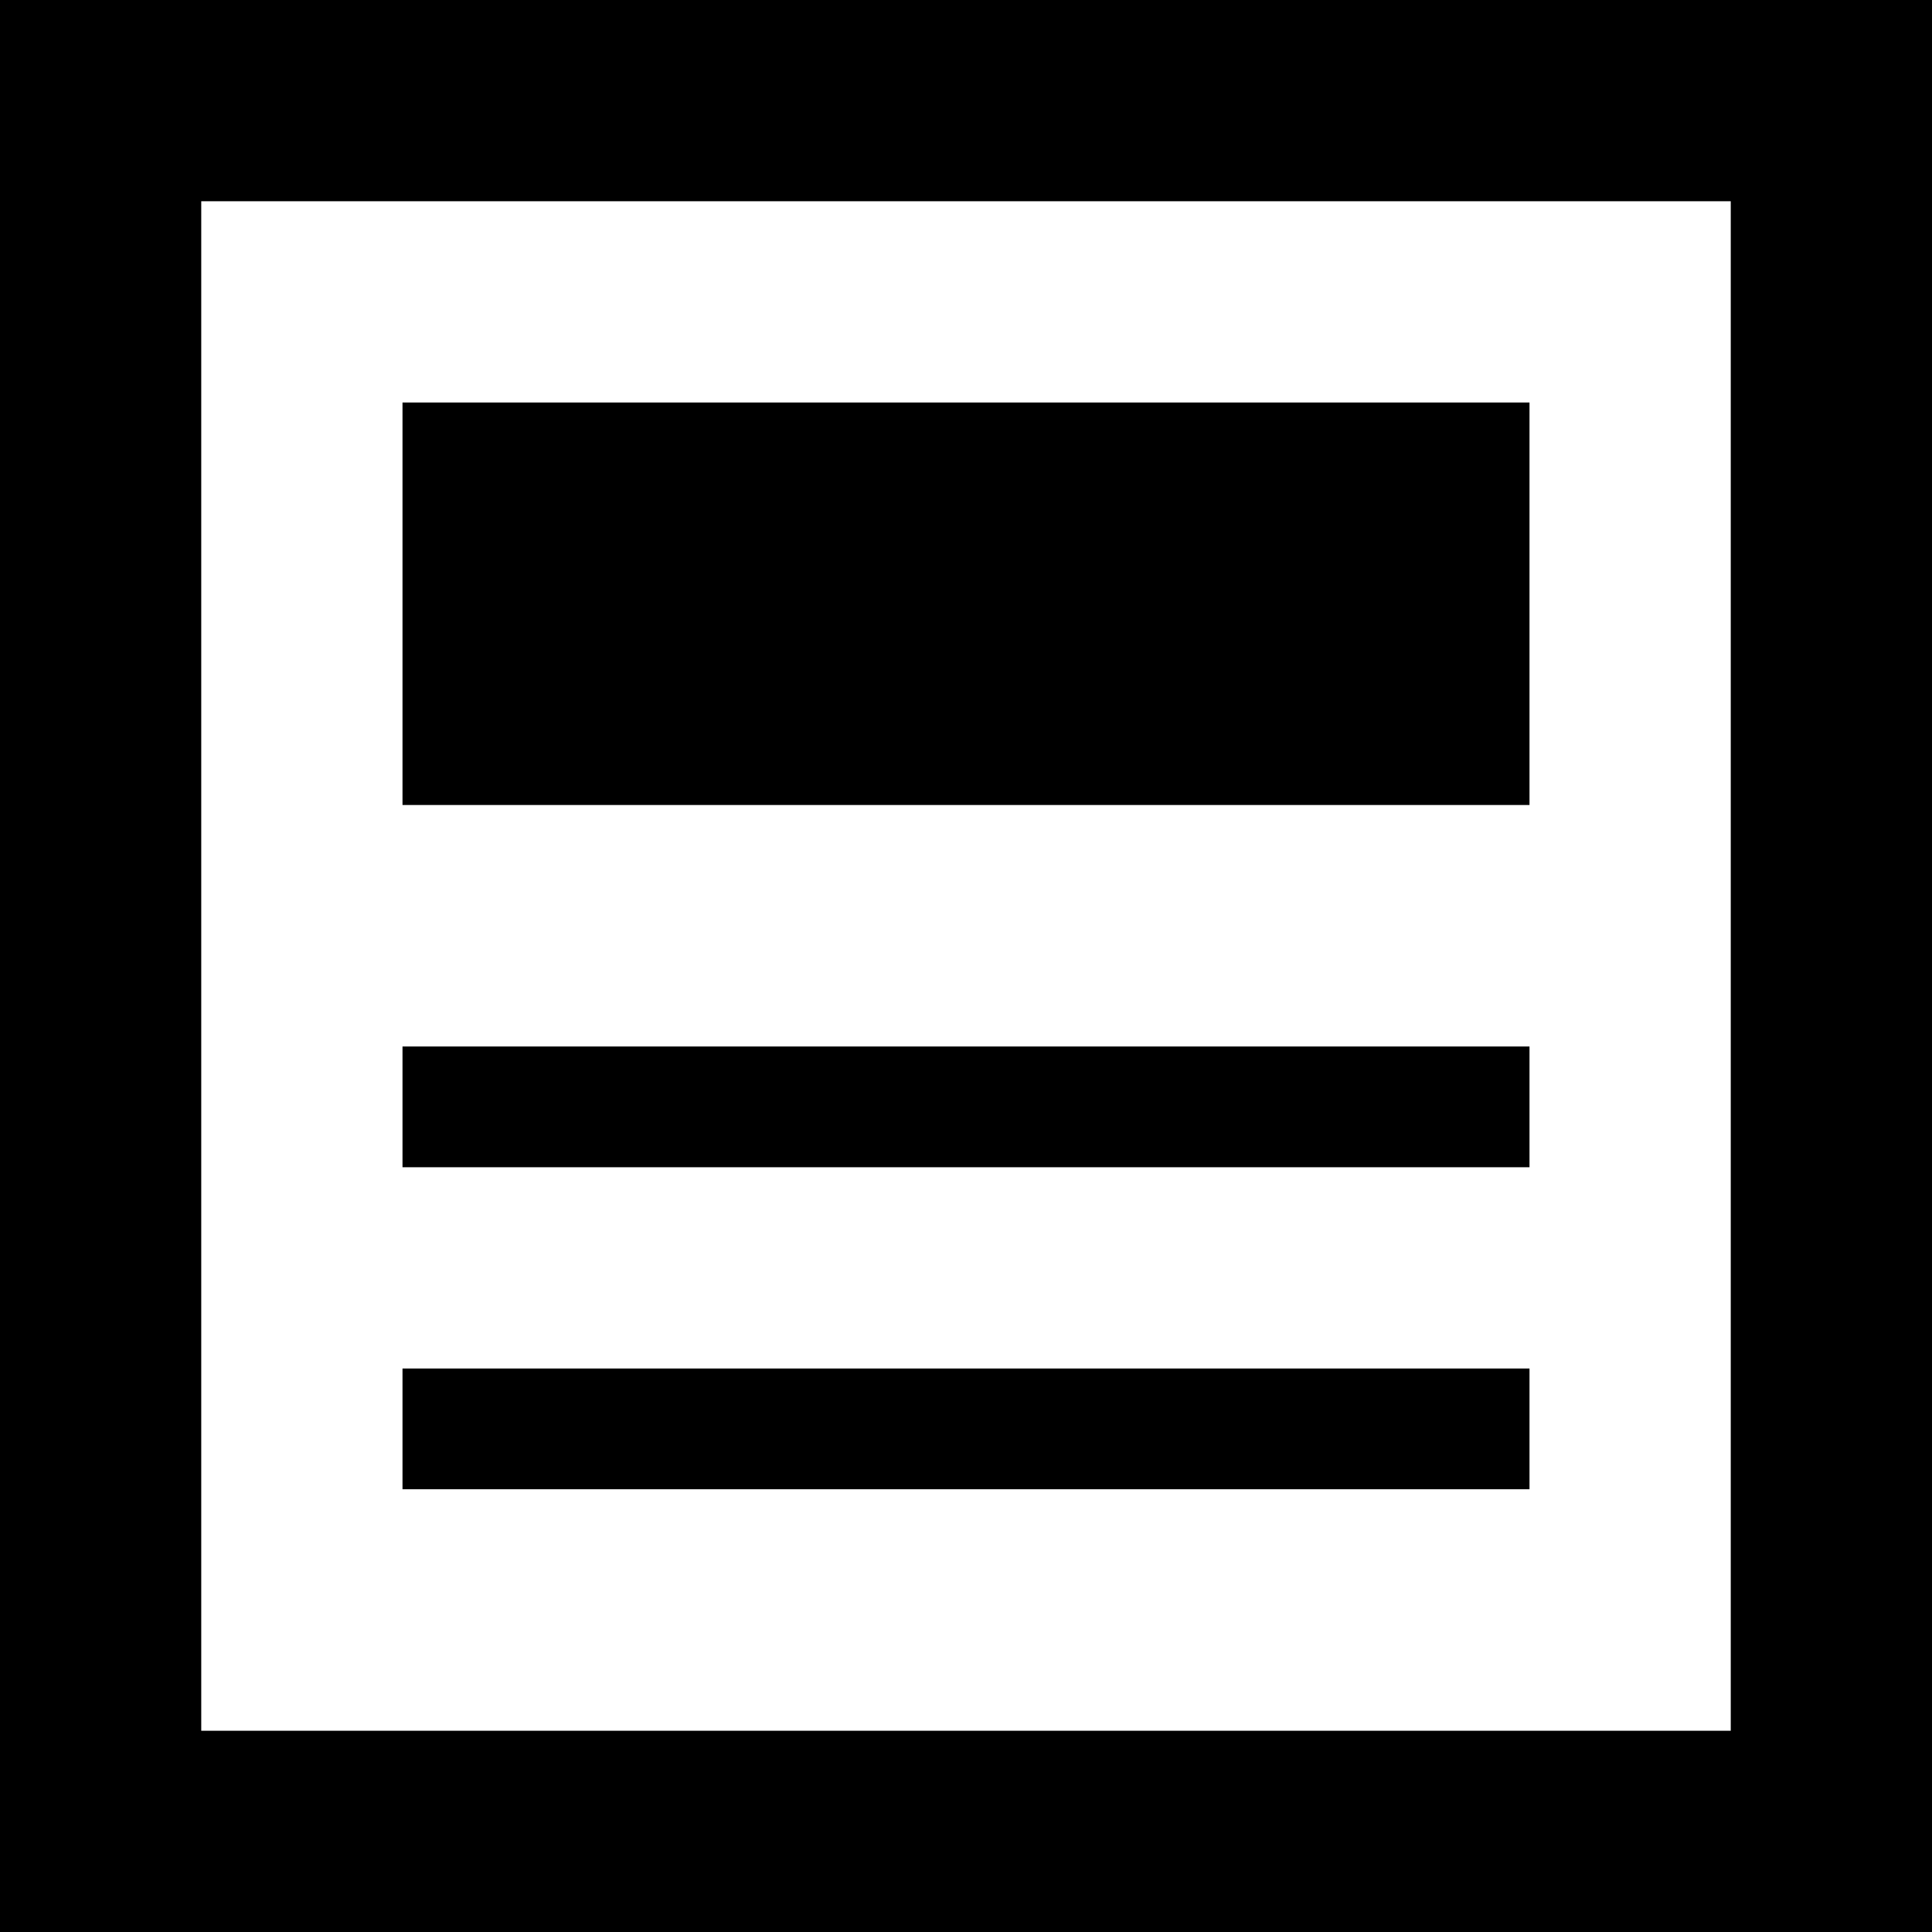
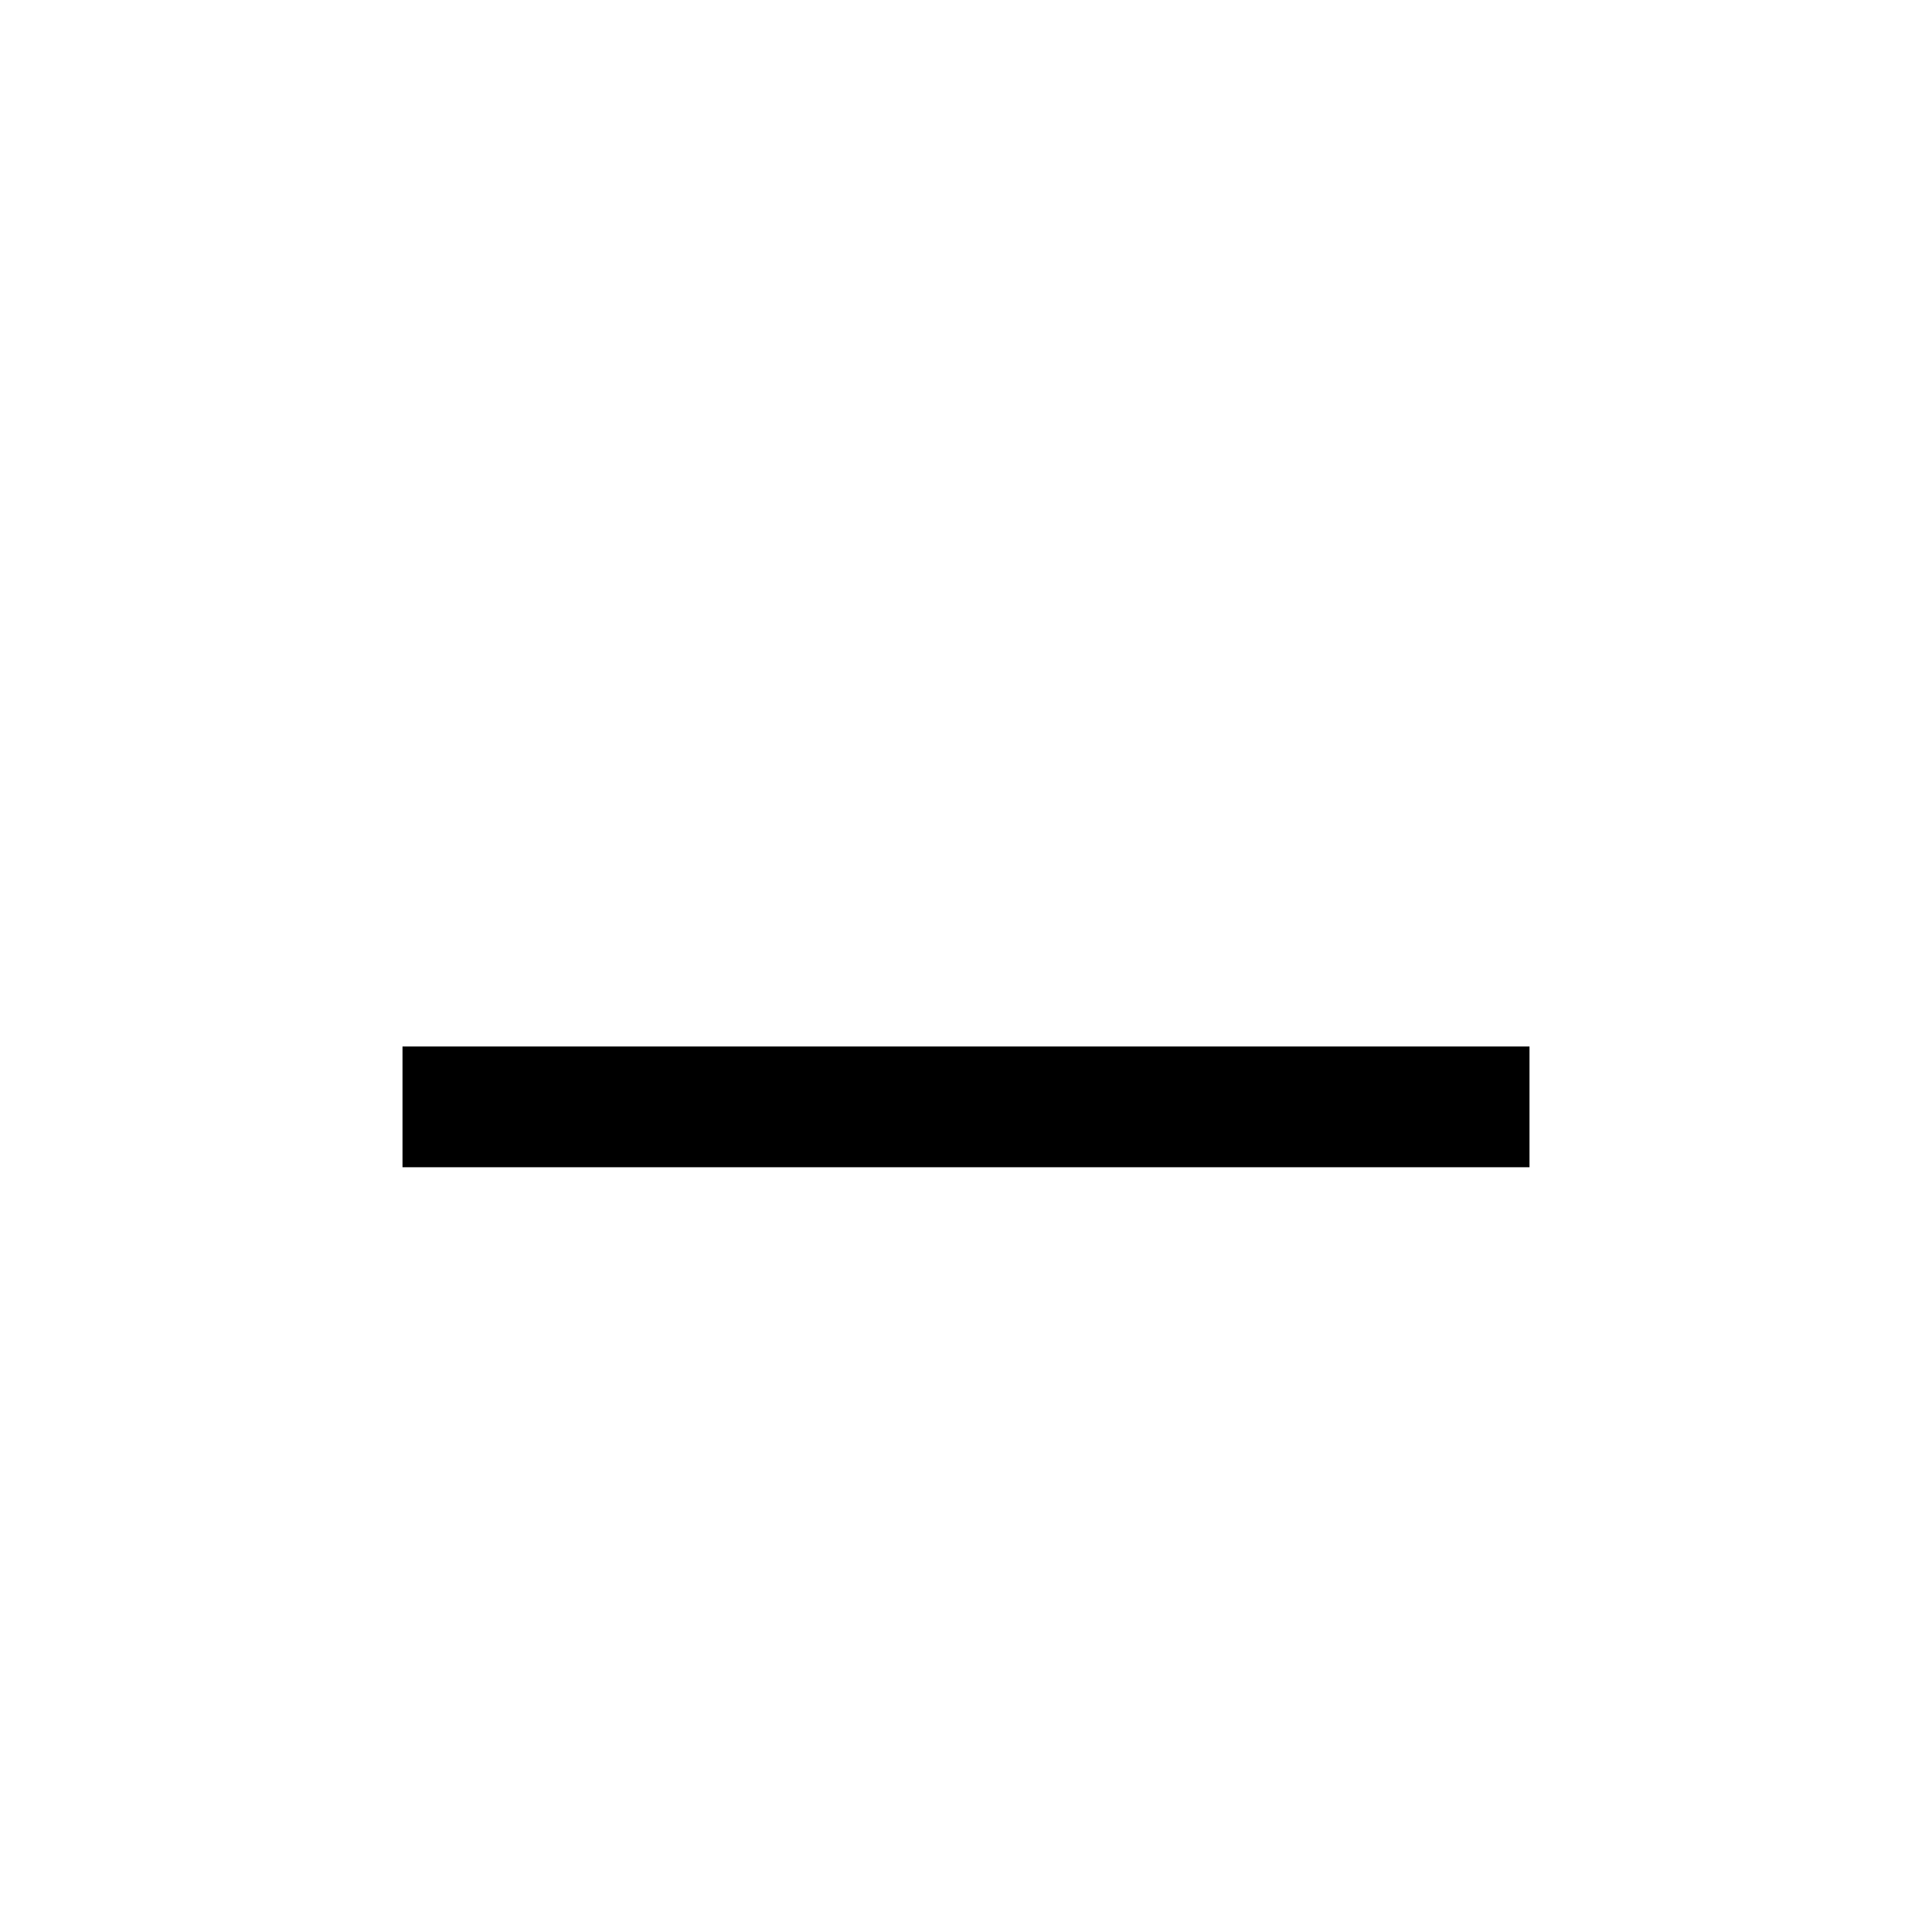
<svg xmlns="http://www.w3.org/2000/svg" xml:space="preserve" style="width: 64px; height: 64px; opacity: 1;" viewBox="0 0 512 512" y="0px" x="0px" id="_x32_" version="1.1">
  <style type="text/css">
	.st0{fill:#4B4B4B;}
</style>
  <g>
-     <rect style="fill: rgb(0, 0, 0);" height="106.666" width="298.666" class="st0" y="106.667" x="106.667" />
-     <path style="fill: rgb(0, 0, 0);" d="M0,0v512h512V0H0z M458.667,458.667H53.333V53.333h405.334V458.667z" class="st0" />
    <rect style="fill: rgb(0, 0, 0);" height="32" width="298.666" class="st0" y="277.333" x="106.667" />
-     <rect style="fill: rgb(0, 0, 0);" height="32" width="298.666" class="st0" y="362.667" x="106.667" />
  </g>
</svg>